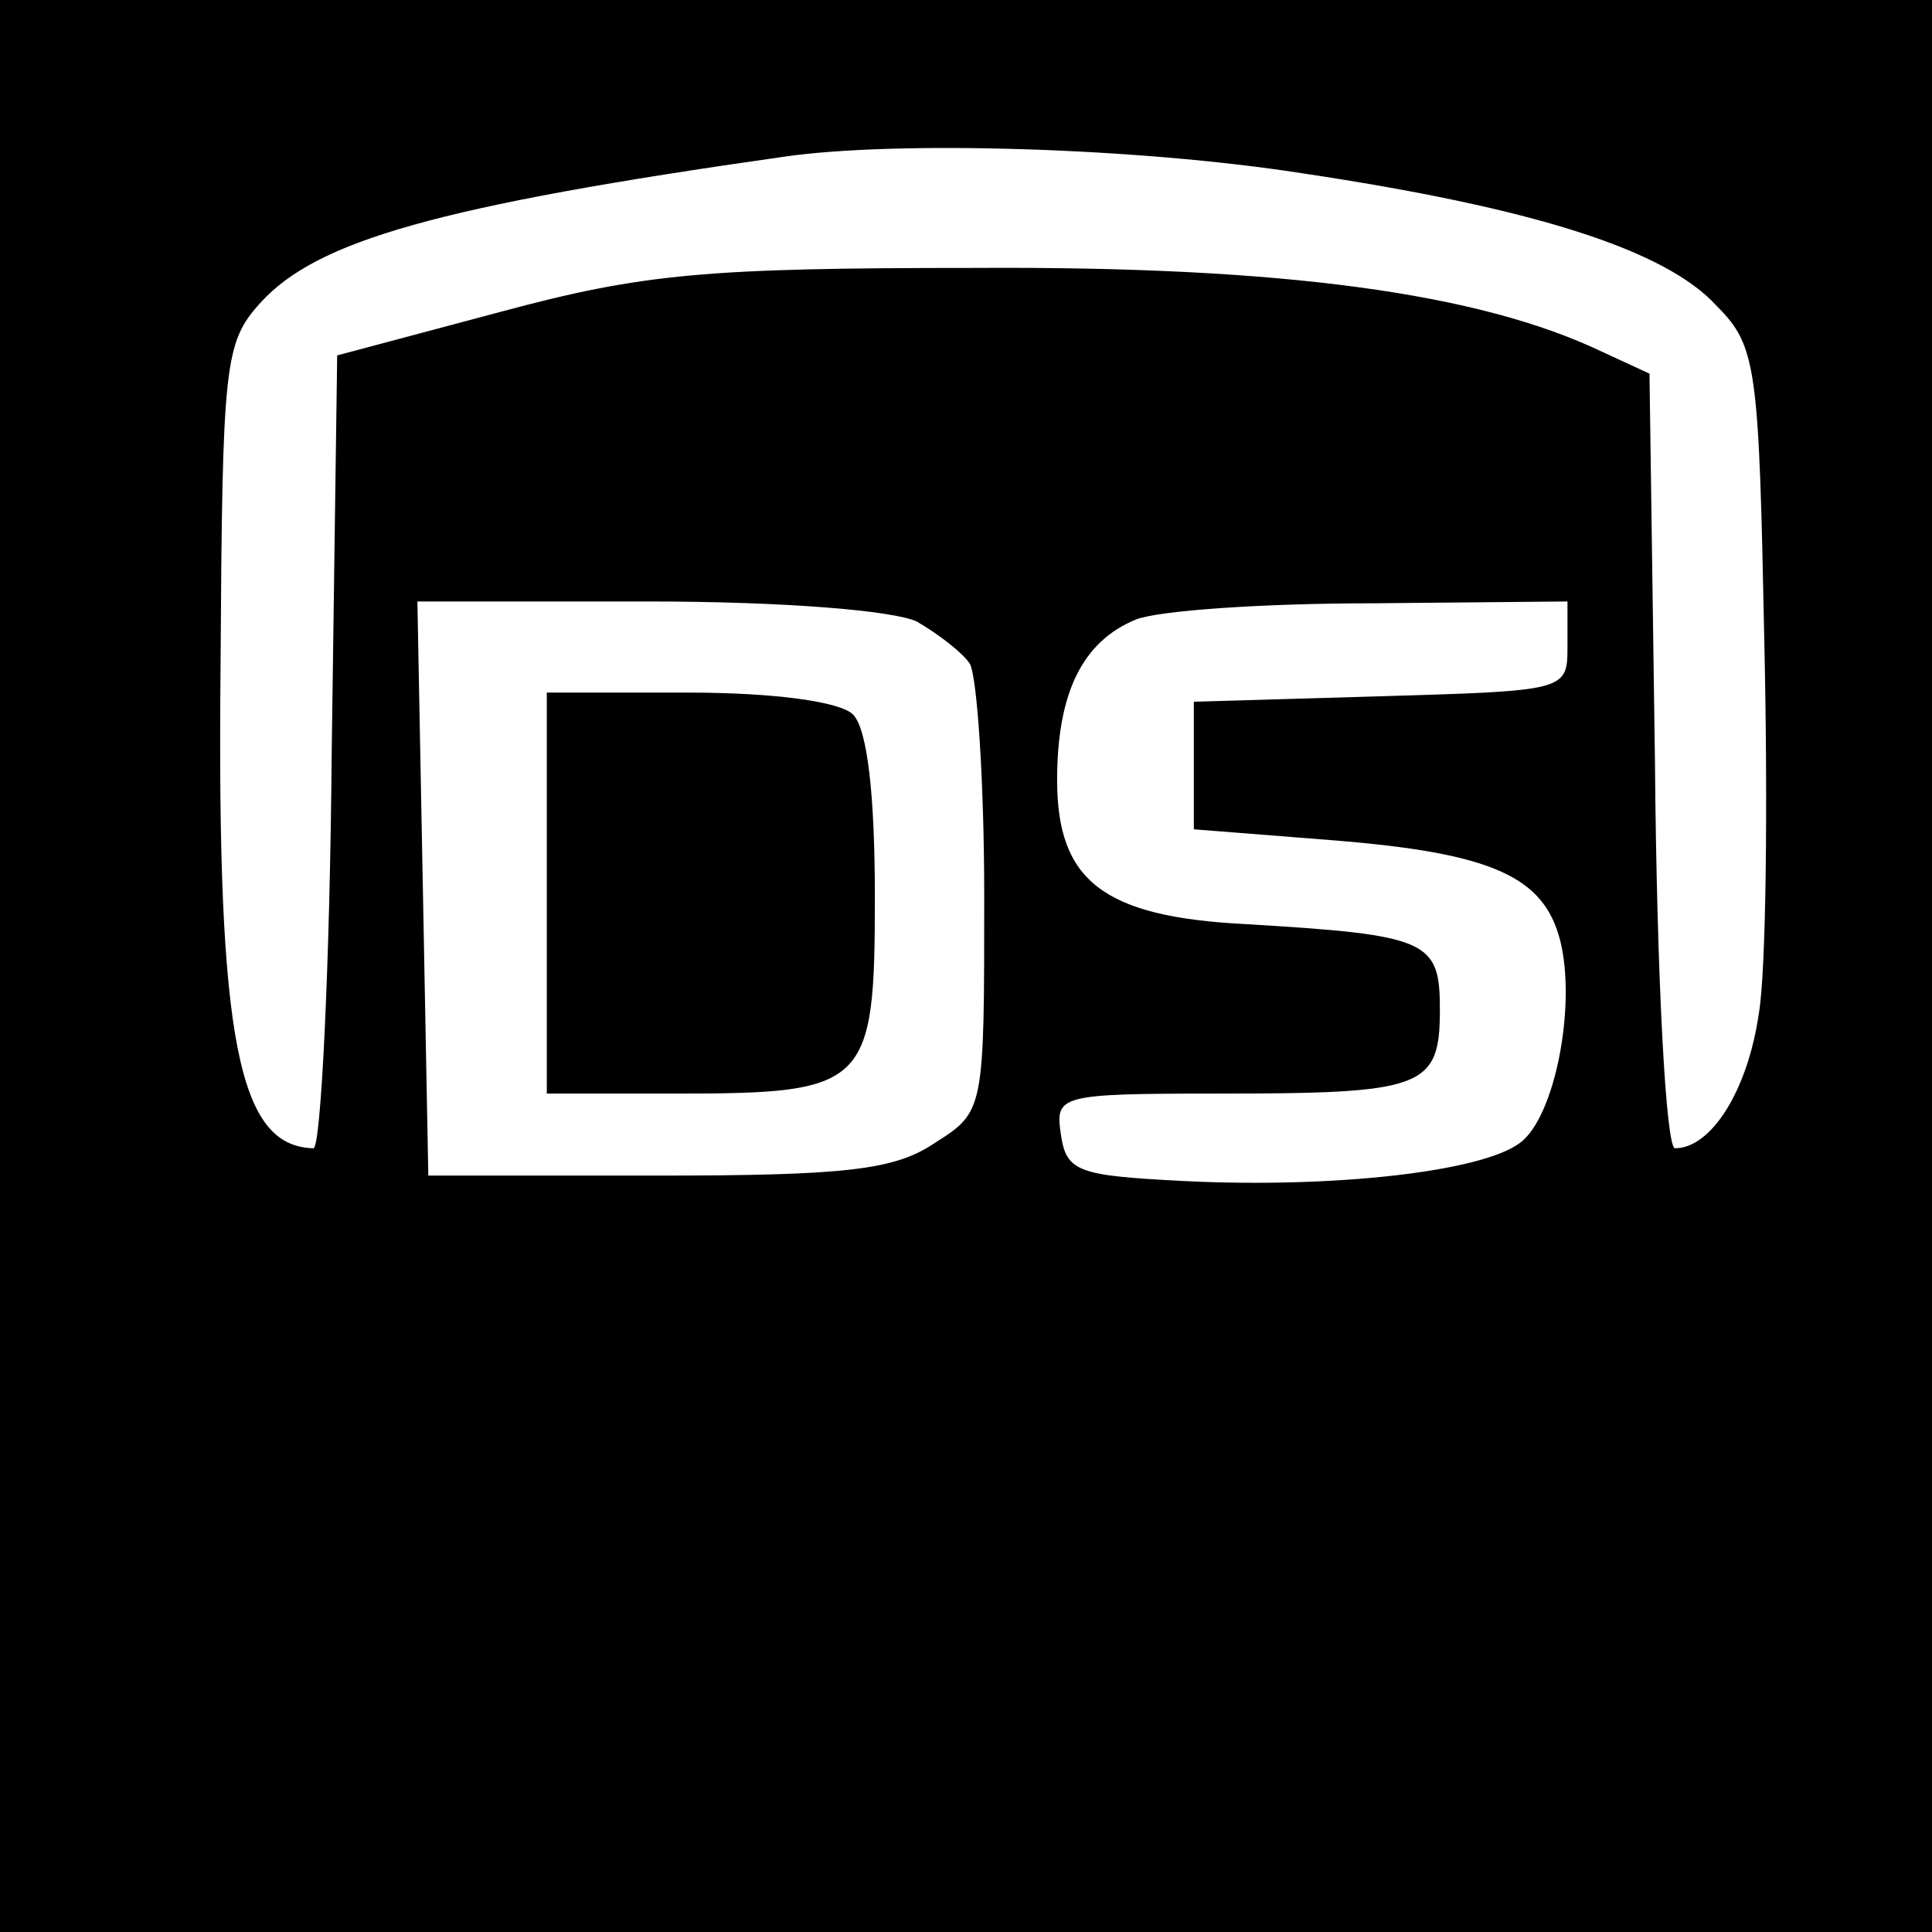
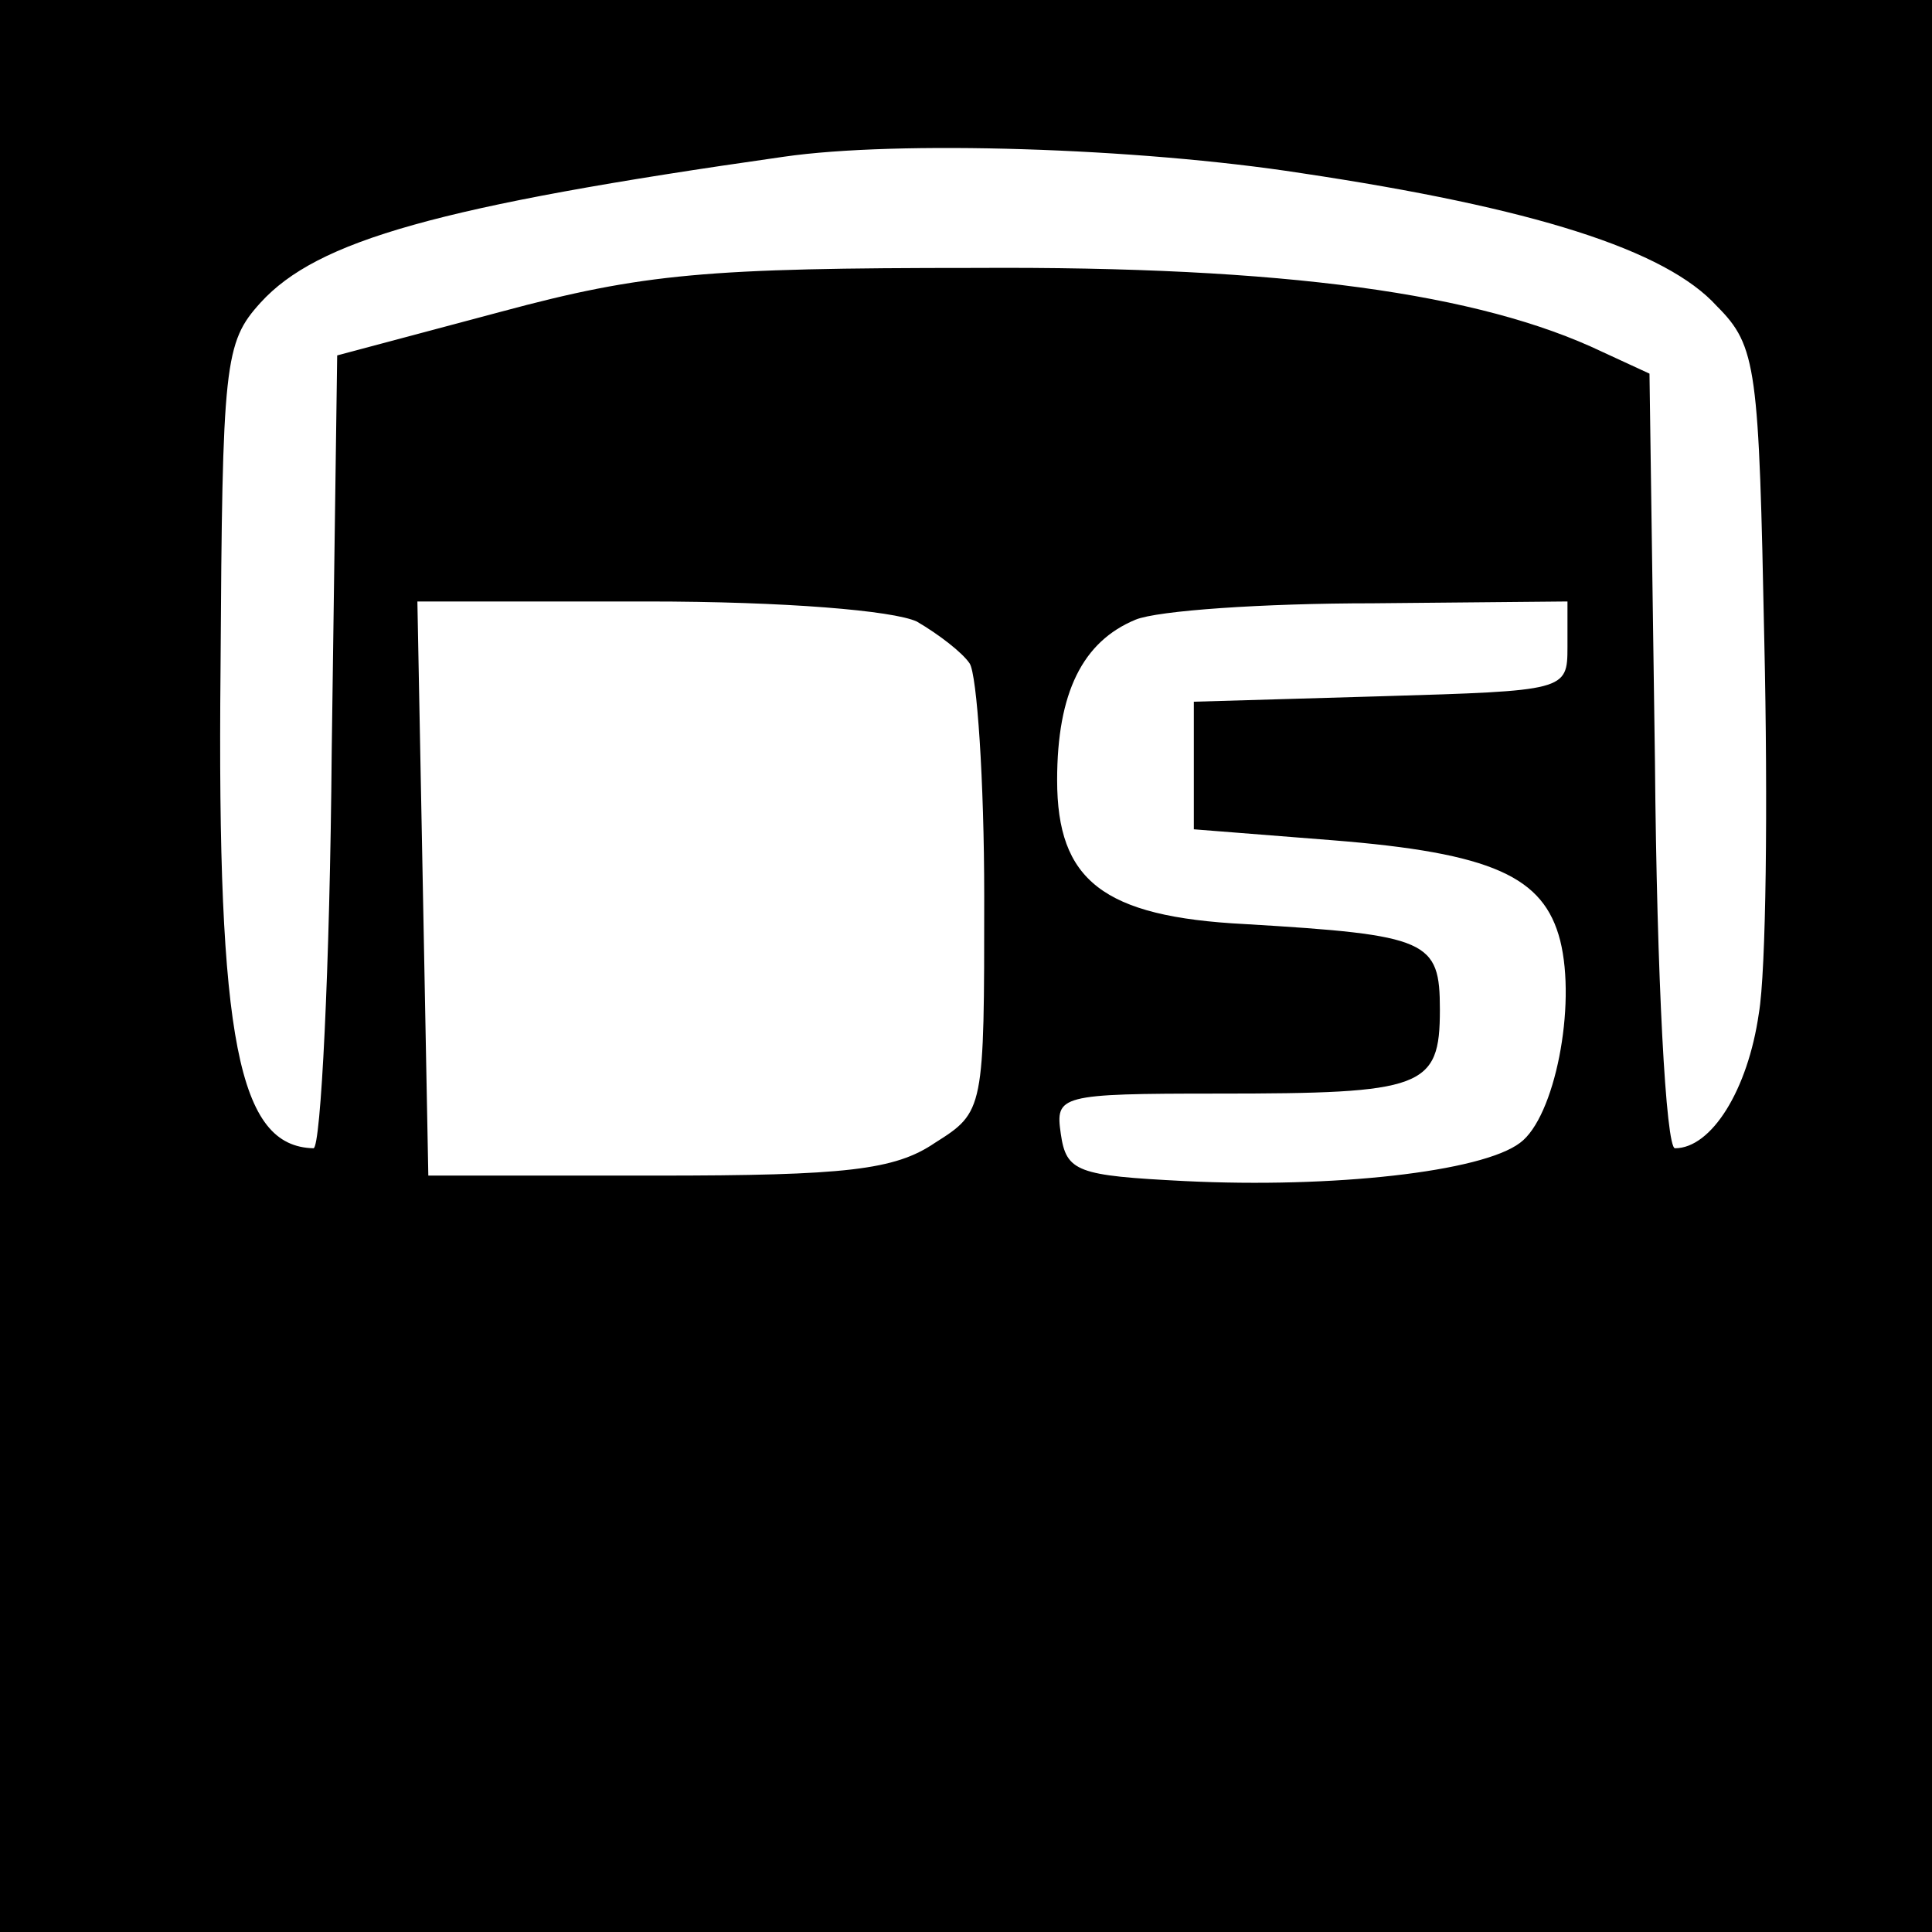
<svg xmlns="http://www.w3.org/2000/svg" version="1.0" width="106pt" height="106pt" viewBox="0 0 106 106" preserveAspectRatio="xMidYMid meet">
  <g transform="translate(0,106) scale(0.1,-0.1)" fill="#000000" stroke="none">
    <path d="M0 530 l0 -530 530 0 530 0 0 530 0 530 -530 0 -530 0 0 -530z m714 435 c127 -19 200 -42 228 -73 22 -22 23 -34 26 -184 2 -89 1 -181 -3 -204 -6 -42 -26 -74 -46 -74 -5 0 -10 94 -11 212 l-3 213 -26 12 c-67 32 -174 47 -344 46 -147 0 -182 -3 -260 -24 l-90 -24 -3 -217 c-1 -120 -6 -218 -10 -218 -41 1 -53 58 -51 263 1 168 2 179 22 201 31 34 97 53 287 80 62 9 194 5 284 -9z m-211 -246 c12 -7 25 -17 29 -23 4 -6 8 -64 8 -128 0 -117 0 -118 -27 -135 -22 -15 -49 -18 -153 -18 l-125 0 -3 158 -3 157 126 0 c76 0 135 -5 148 -11z m357 -14 c0 -24 -1 -24 -102 -27 l-103 -3 0 -35 0 -35 76 -6 c88 -7 116 -20 125 -55 9 -36 -3 -97 -22 -111 -21 -16 -103 -25 -184 -21 -59 3 -65 5 -68 26 -3 21 -1 22 86 22 113 0 122 3 122 46 0 38 -6 41 -107 47 -78 4 -103 24 -103 79 0 48 14 76 43 88 12 5 70 9 130 9 l107 1 0 -25z" />
-     <path d="M300 570 l0 -110 71 0 c105 0 109 4 109 108 0 55 -4 92 -12 100 -7 7 -43 12 -90 12 l-78 0 0 -110z" />
  </g>
</svg>